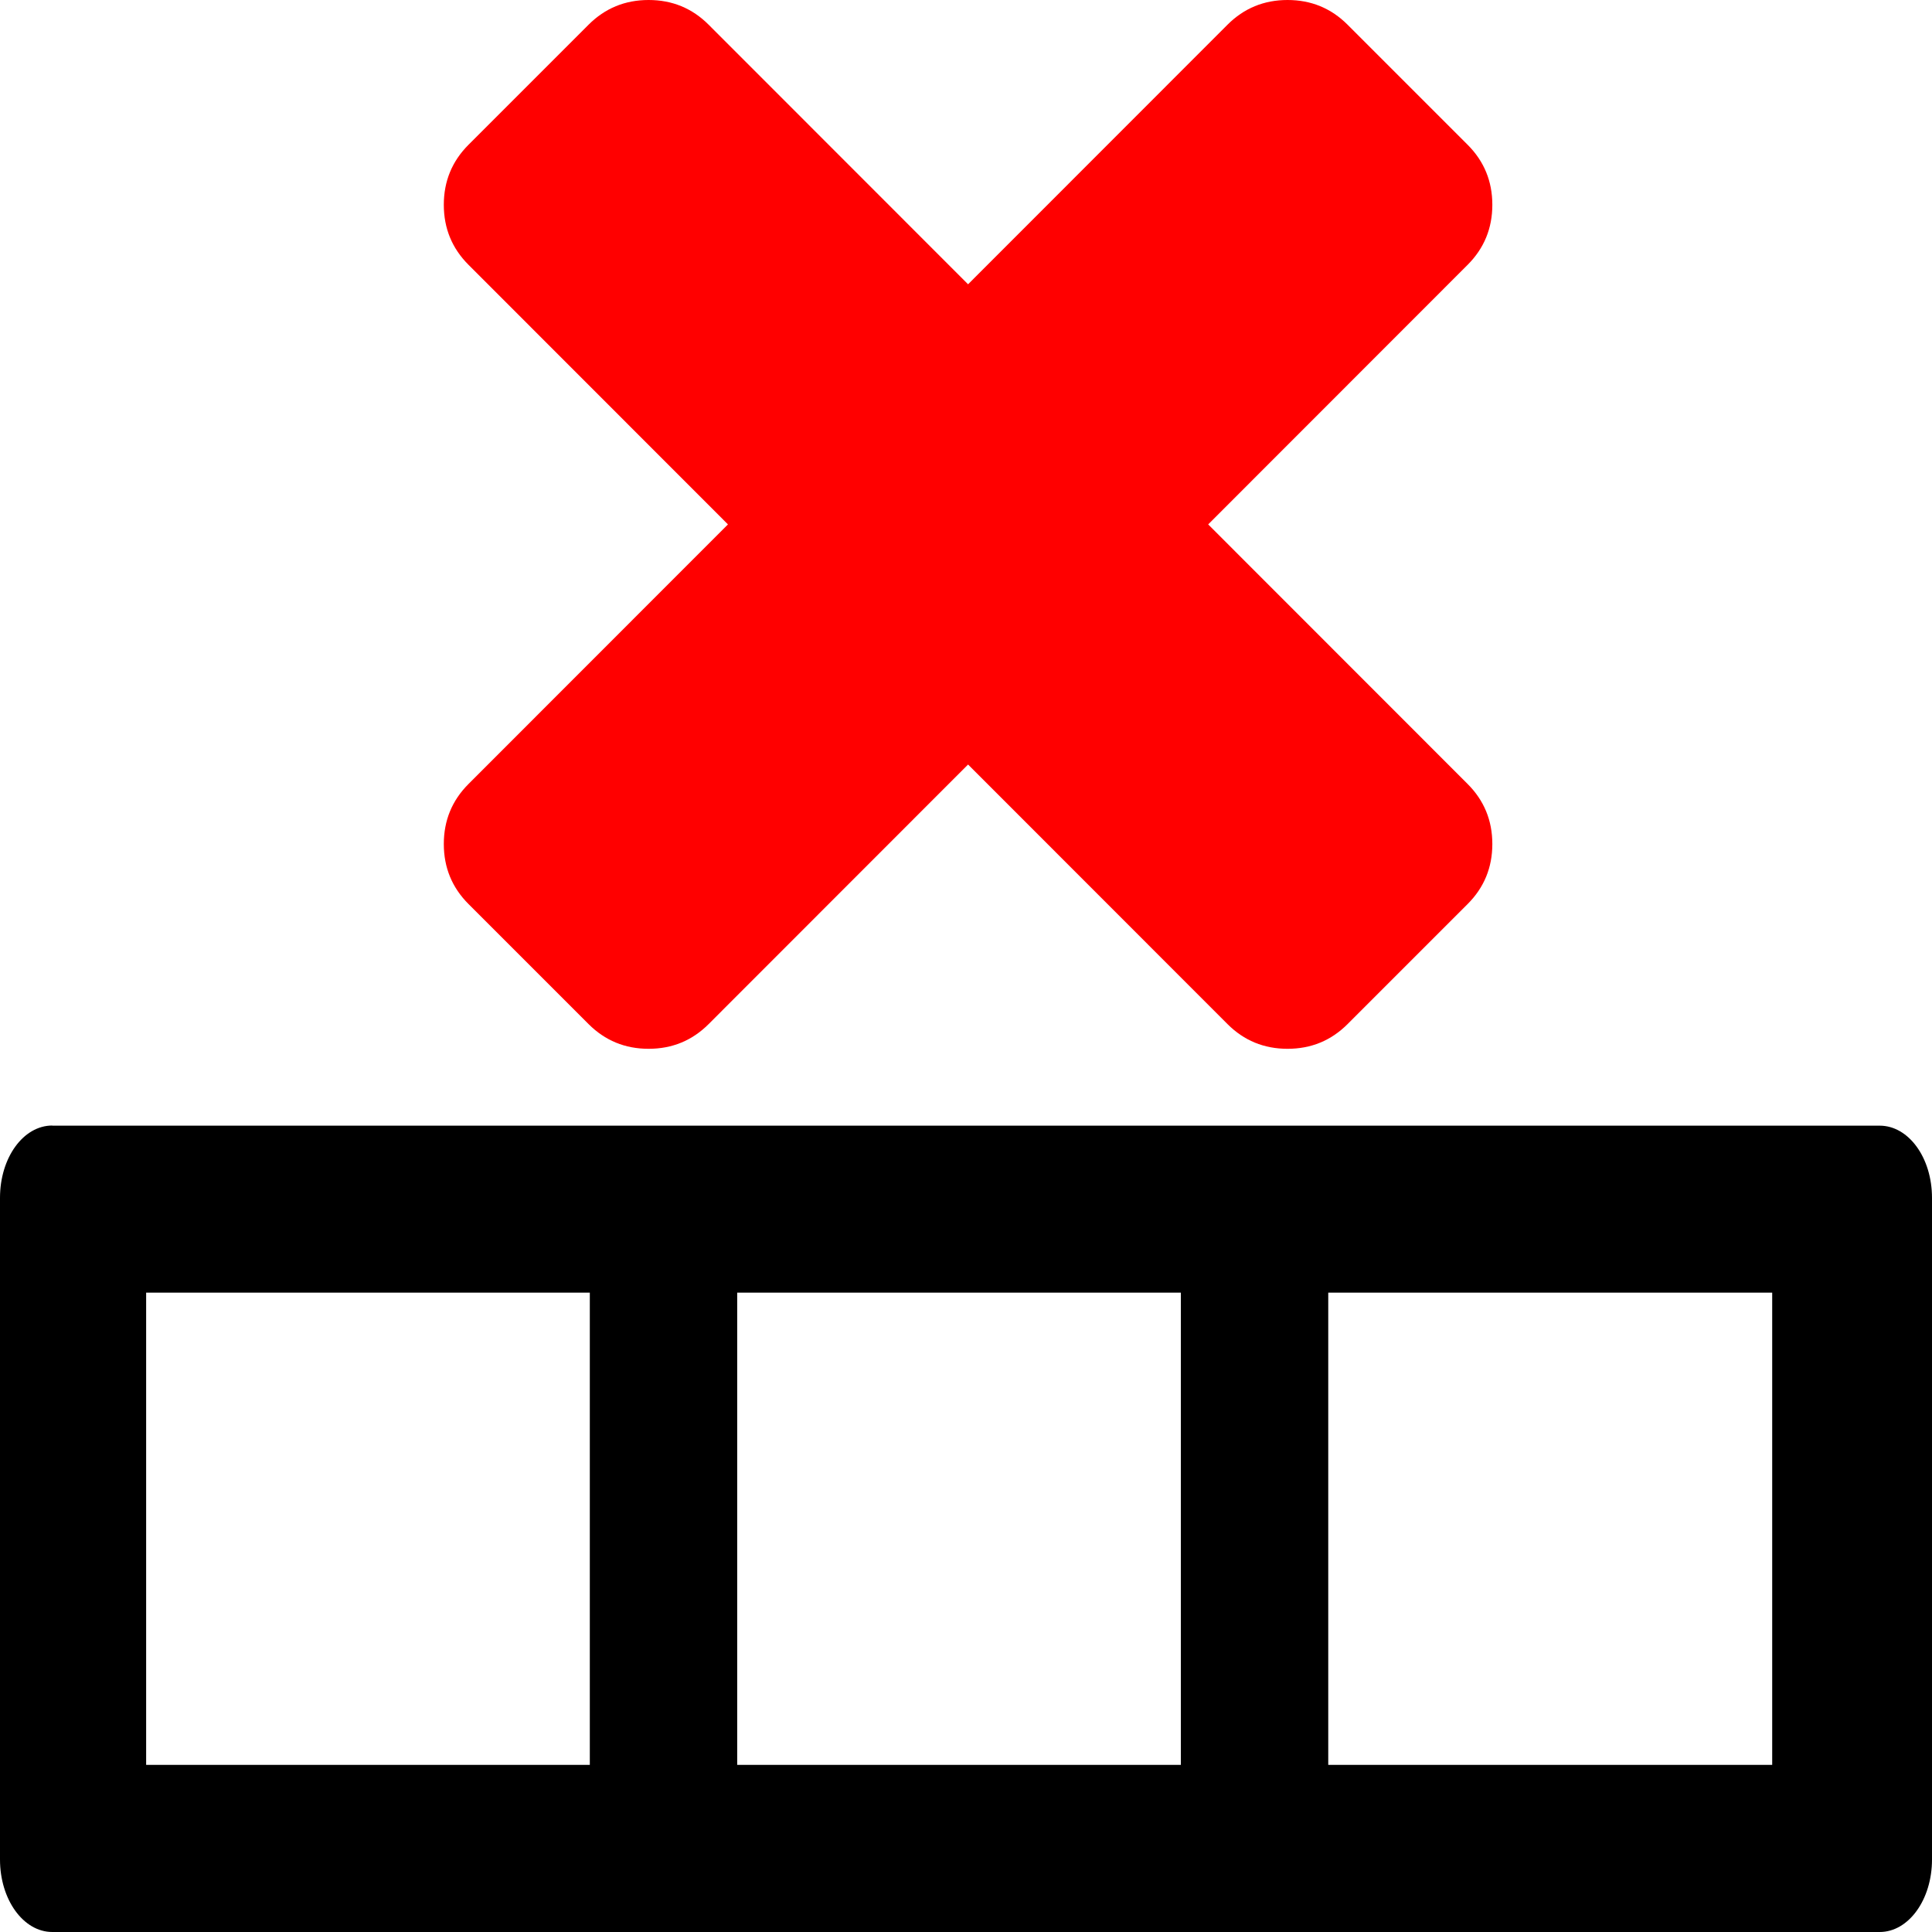
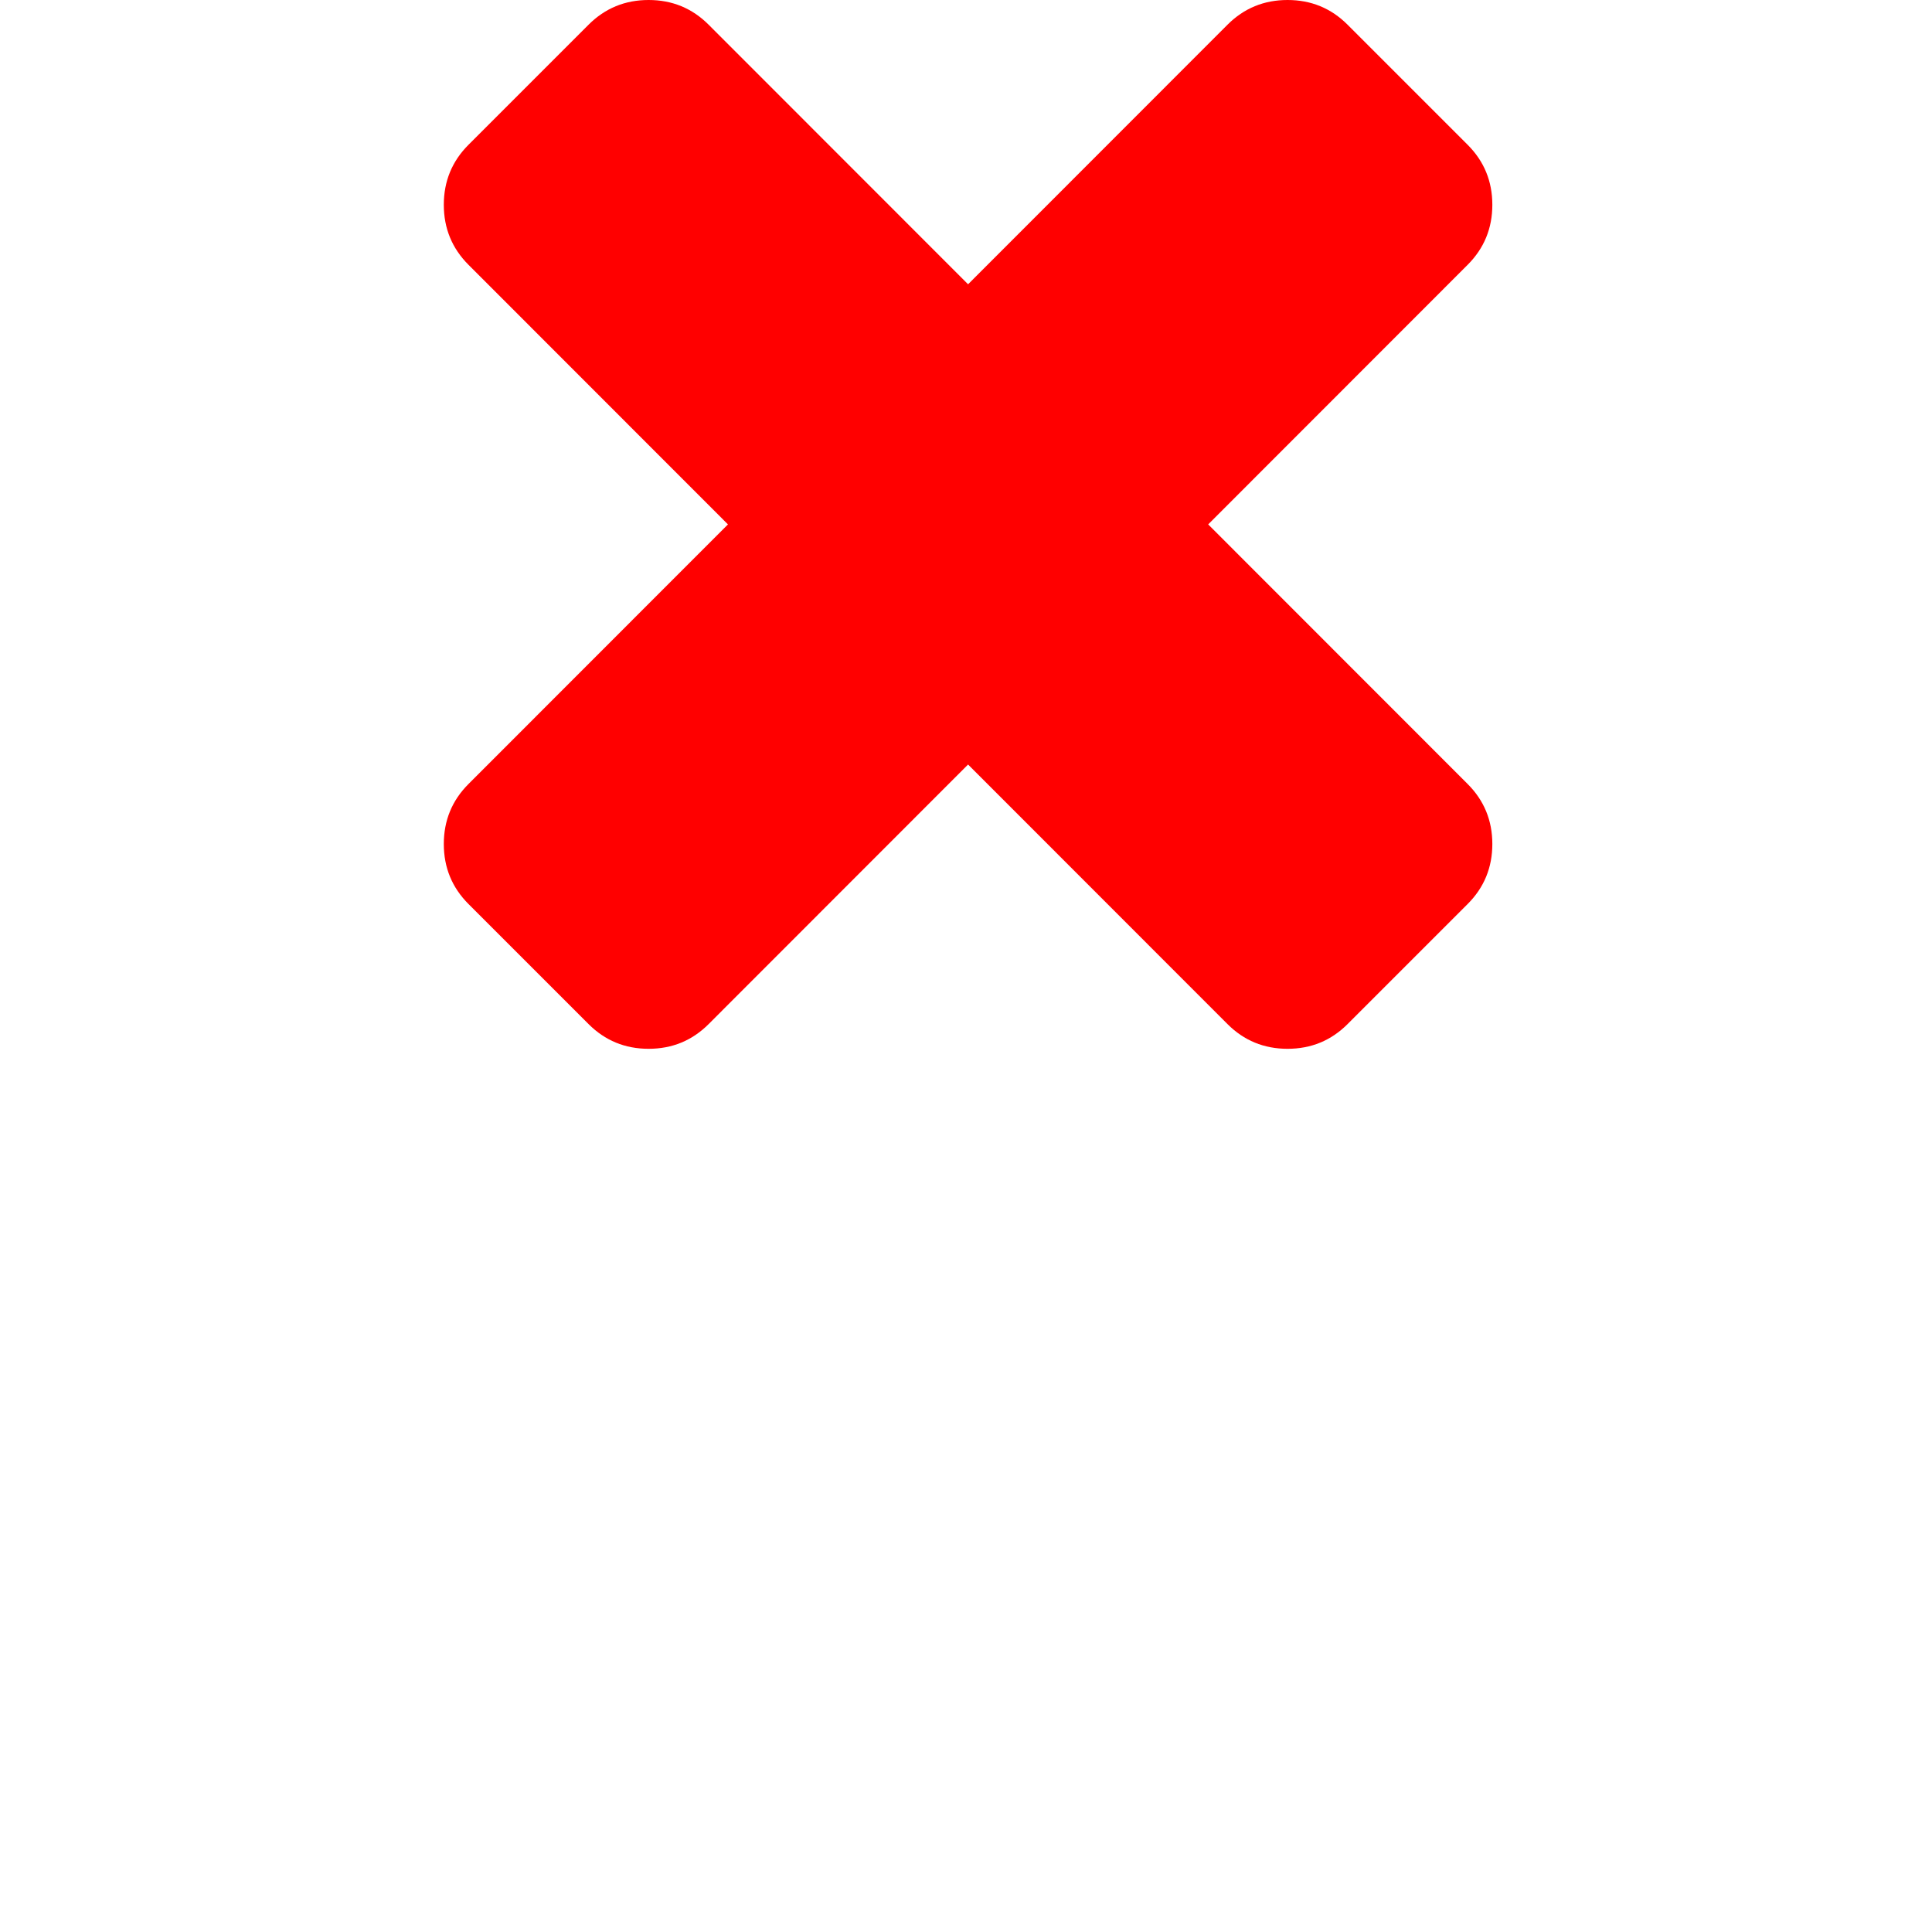
<svg xmlns="http://www.w3.org/2000/svg" fill="#000000" width="800px" height="800px" viewBox="0 0 14 14" role="img" focusable="false" aria-hidden="true">
-   <path d="M.379 8.156C.169 8.156 0 8.389 0 8.68v4.795C0 13.765.169 14 .379 14H13.621c.21 0 .379-.235.379-.525V8.68c0-.29-.169-.523-.379-.523H.379zm.68 1.211h3.215v3.422H1.059V9.367zm4.283 0h3.215v3.422H5.342V9.367zm4.283 0h3.217v3.422H9.625V9.367z" />
  <path fill="red" d="M4.7 7.6q-.256 0-.435-.179l-.87-.87q-.179-.179-.179-.435 0-.256.179-.435l1.88-1.881-1.88-1.881q-.179-.179-.179-.435 0-.256.179-.435l.87-.87Q4.444 0 4.7 0t.435.179l1.88 1.881L8.895.179Q9.074 0 9.33 0t.435.179l.87.87q.179.179.179.435 0 .256-.179.435l-1.88 1.881 1.88 1.881q.179.179.179.435 0 .256-.179.435l-.87.87q-.179.179-.435.179t-.435-.179L7.015 5.54 5.135 7.421q-.179.179-.435.179z" />
</svg>